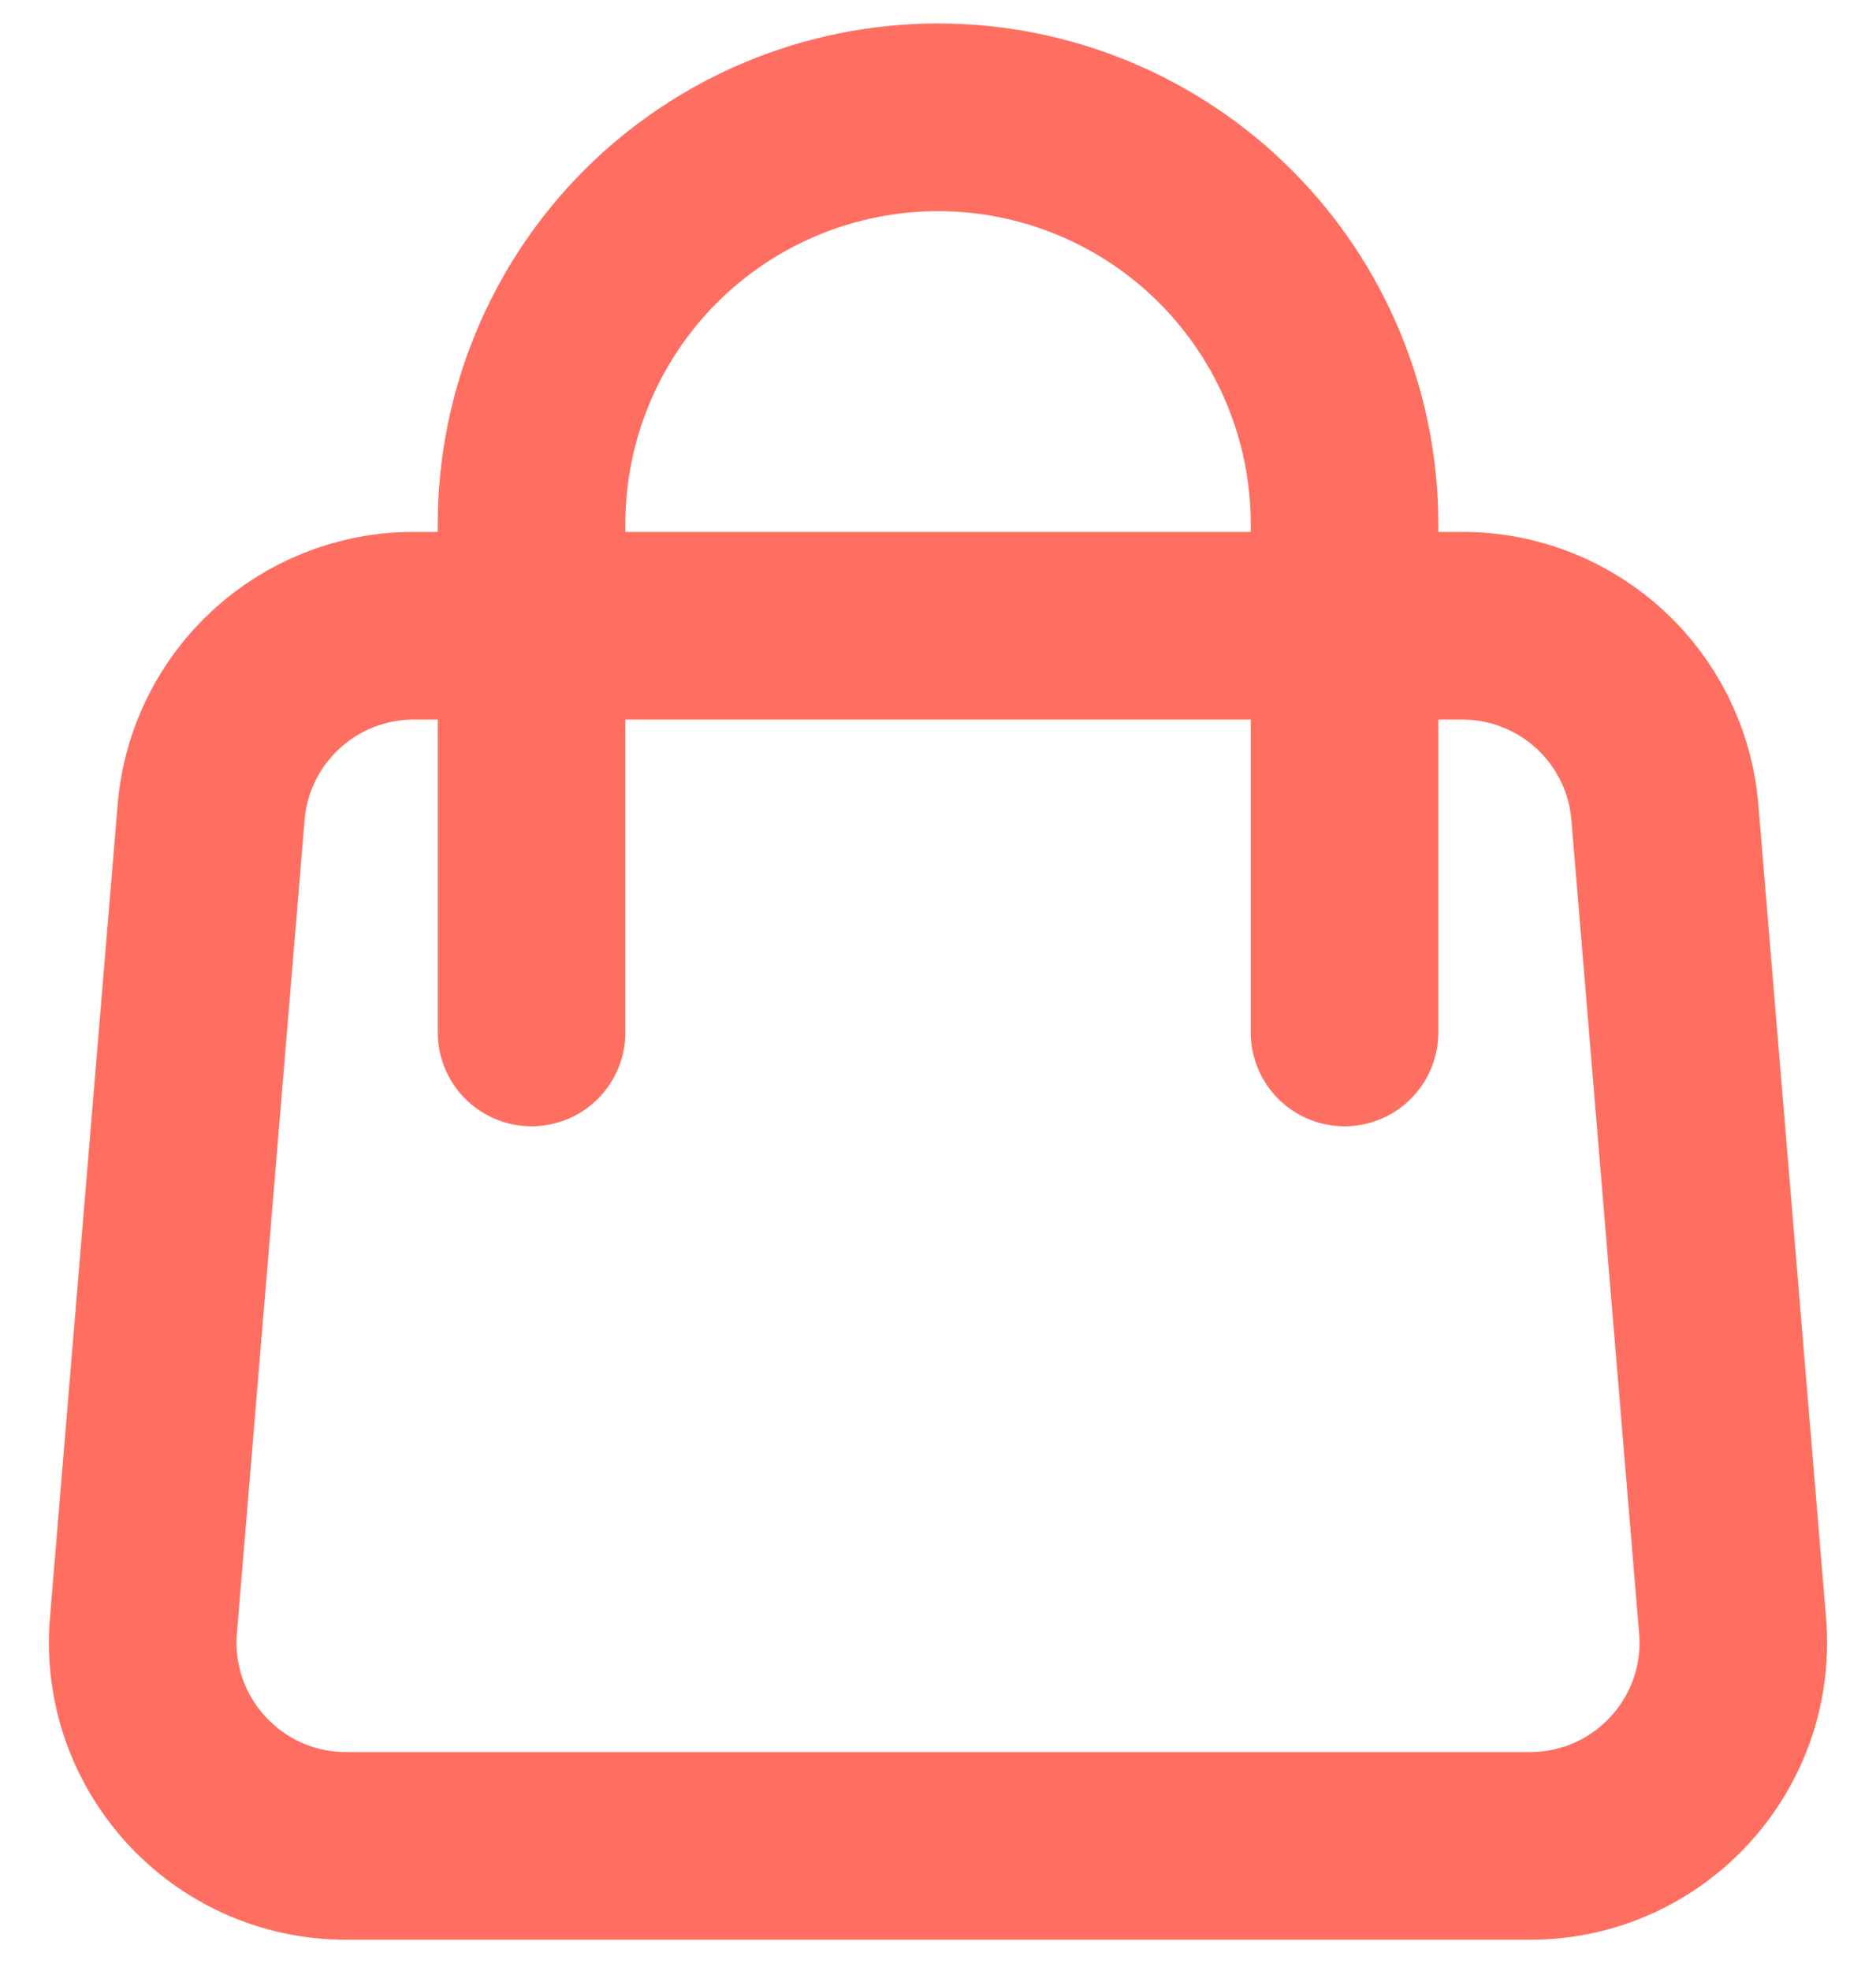
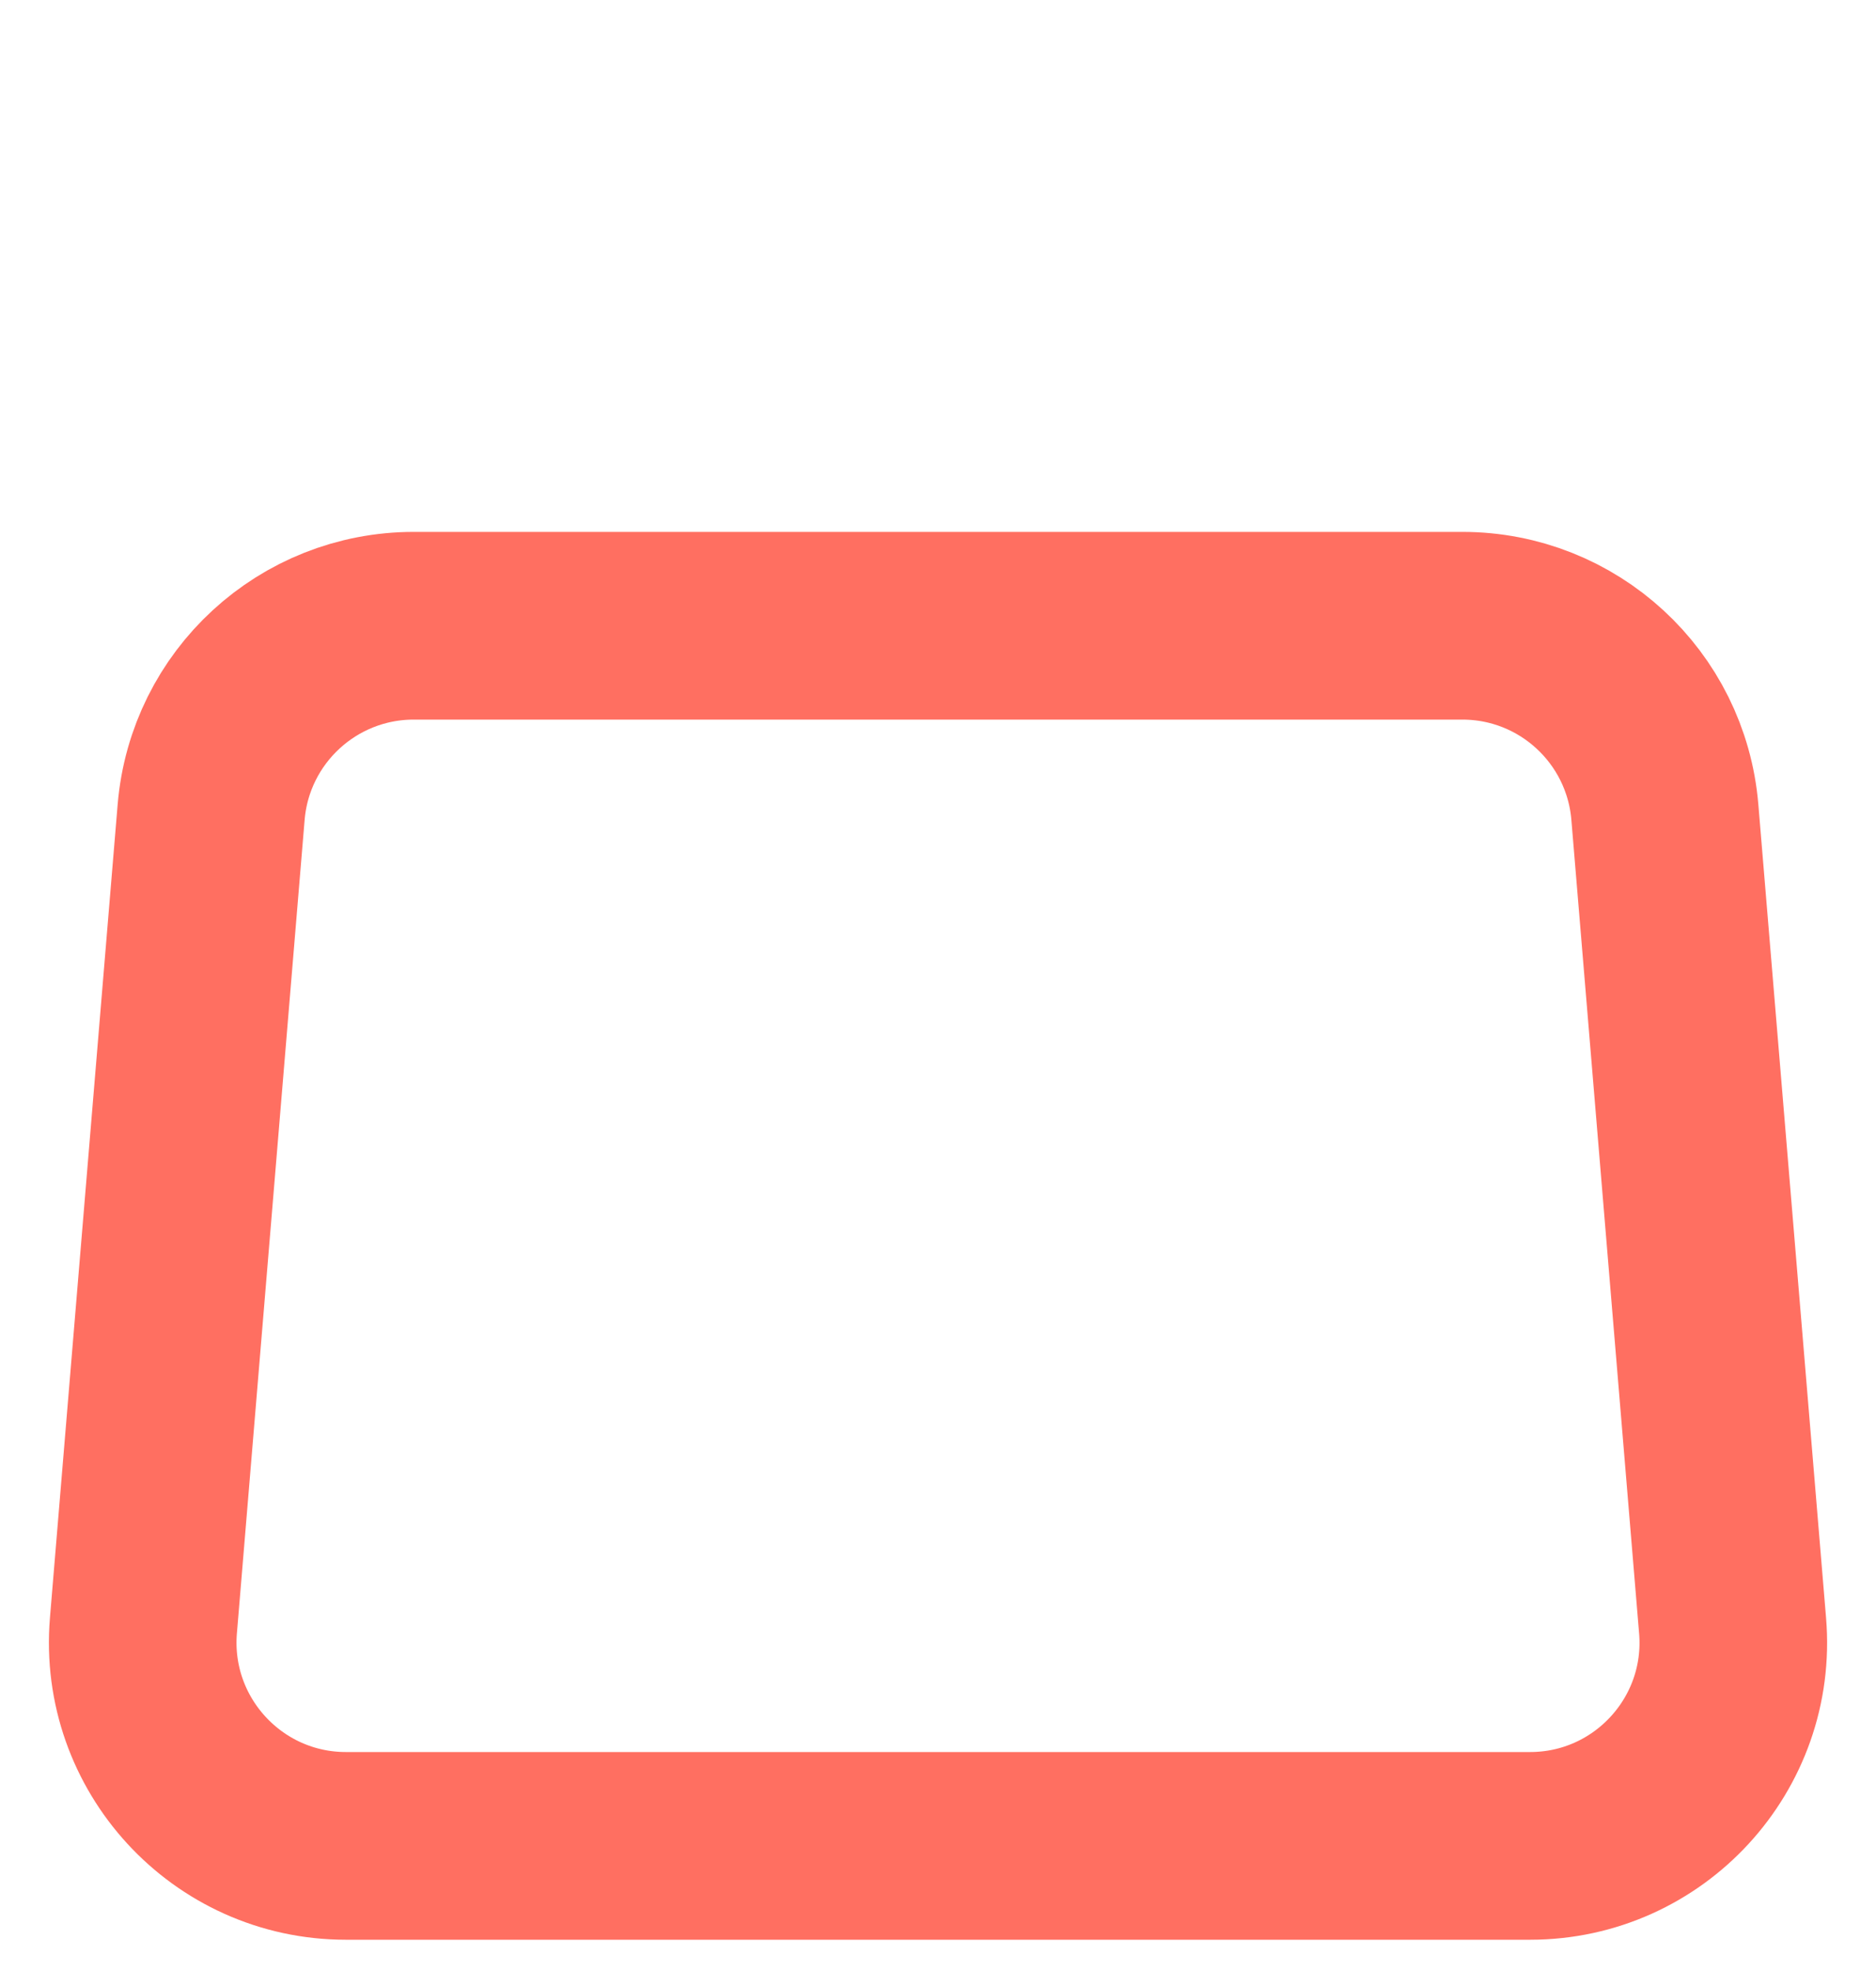
<svg xmlns="http://www.w3.org/2000/svg" width="20" height="21" viewBox="0 0 20 21" fill="none">
  <path d="M18.471 17.32L17.749 8.653C17.655 7.53 16.717 6.667 15.59 6.667H14.334H5.667H4.411C3.284 6.667 2.345 7.53 2.251 8.653L1.529 17.32C1.424 18.583 2.421 19.667 3.688 19.667H16.312C17.58 19.667 18.577 18.583 18.471 17.32Z" stroke="#FF6F61" stroke-width="2" stroke-linecap="round" stroke-linejoin="round" />
-   <path d="M14.334 11V6.667V5.583C14.334 4.434 13.877 3.332 13.064 2.519C12.252 1.707 11.15 1.25 10 1.25C8.851 1.25 7.749 1.707 6.936 2.519C6.124 3.332 5.667 4.434 5.667 5.583V6.667V11" stroke="#FF6F61" stroke-width="2" stroke-linecap="round" stroke-linejoin="round" />
</svg>